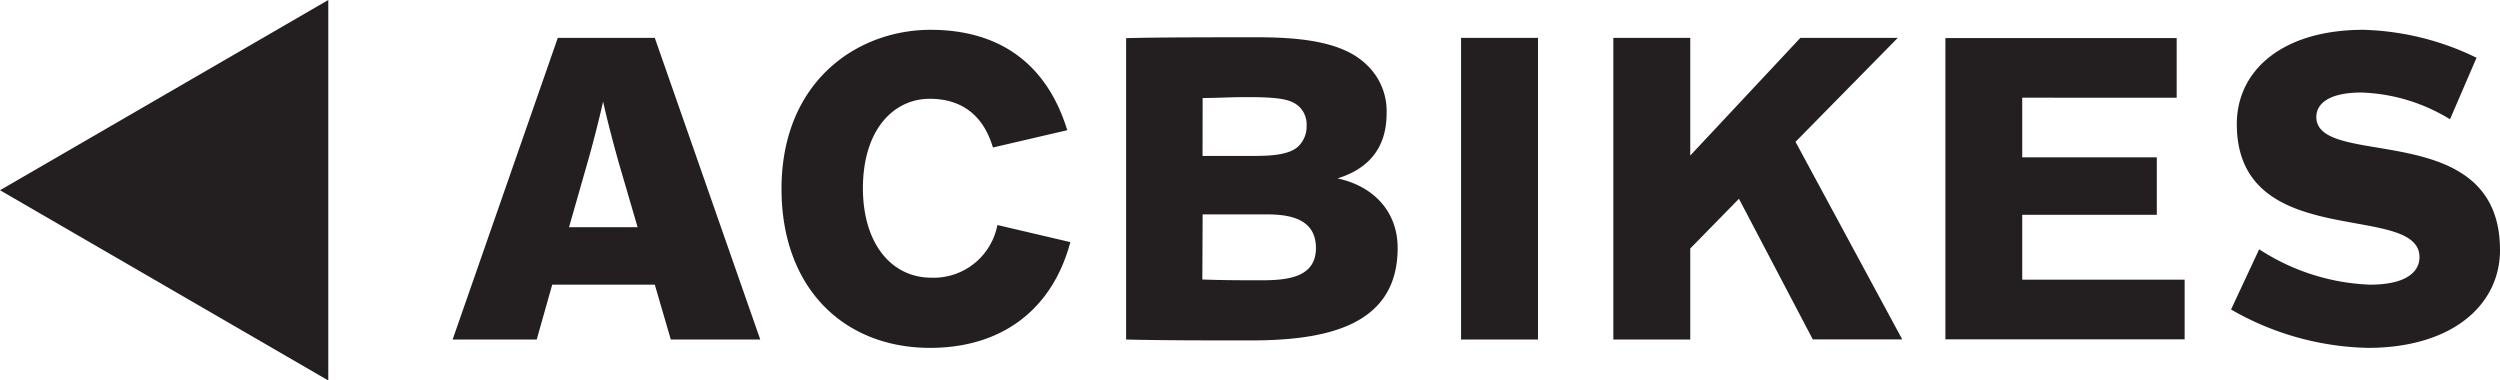
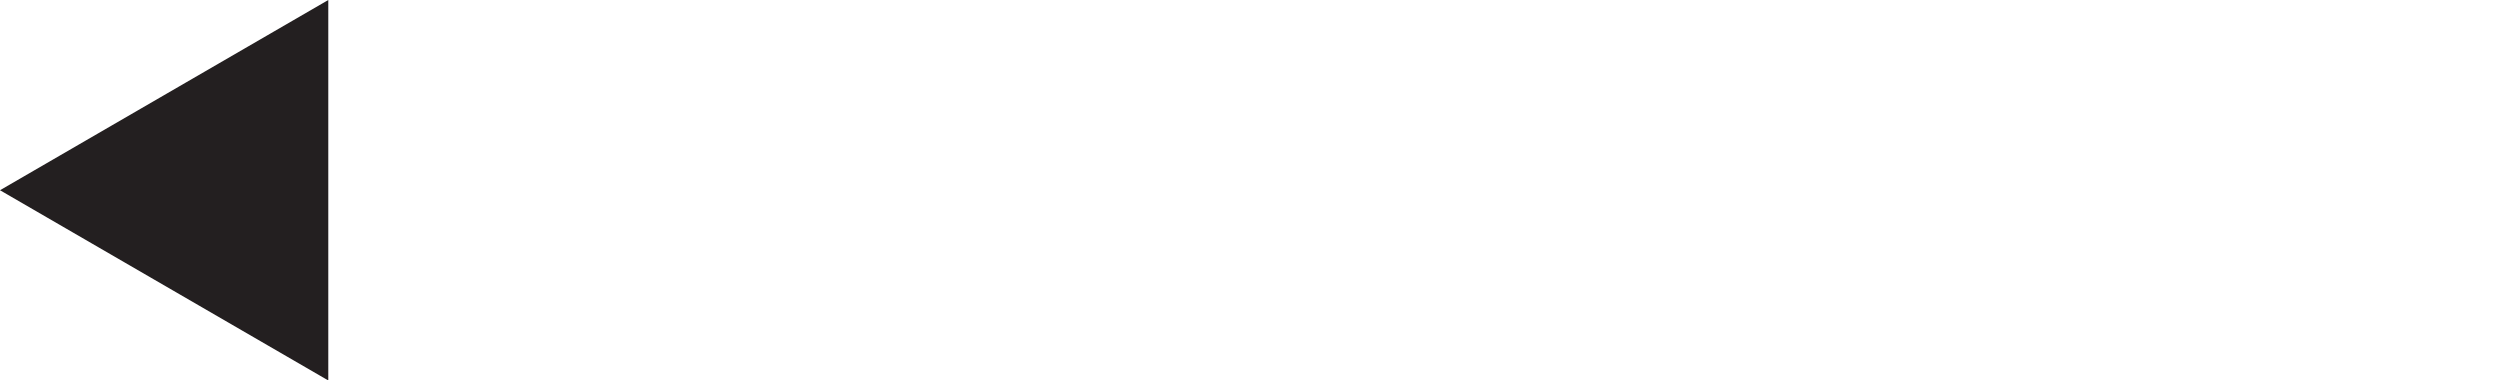
<svg xmlns="http://www.w3.org/2000/svg" viewBox="0 0 251.53 38.28">
  <defs>
    <style>.cls-1{fill:#231f20;}</style>
  </defs>
  <g id="Warstwa_2" data-name="Warstwa 2">
    <g id="Layer_1" data-name="Layer 1">
-       <path class="cls-1" d="M224.47,31.14A28.76,28.76,0,0,0,238.22,35c8.5,0,13.31-4.32,13.31-9.84,0-13.44-18.48-8.06-18.48-13.4,0-1.11.94-2.45,4.55-2.45A18.14,18.14,0,0,1,246.5,12l2.67-6.19A27.59,27.59,0,0,0,237.78,3c-8.15,0-12.73,4.09-12.73,9.48,0,13,18.38,7.74,18.38,13.4,0,1.38-1.2,2.76-5,2.76a21.88,21.88,0,0,1-11.13-3.56Zm-28.74,3H219.8v-6H203.46V21.61H217V15.83H203.46v-6H219v-6H195.73ZM181.14,3.81,170.06,15.65V3.81h-7.74V34.16h7.74V25l4.9-5,7.43,14.15h9L180.65,14.27,190.94,3.81ZM147,34.16h7.74V3.81H147Zm-33.7,0c3.69.09,8,.09,12.55.09,7.61,0,14.77-1.47,14.77-9.3,0-3.69-2.45-6.23-6.05-7,3-.93,4.94-2.94,4.94-6.55a6.41,6.41,0,0,0-1.92-4.8c-2.13-2.13-5.73-2.85-11.07-2.85-4.19,0-10.11,0-13.22.09ZM121,9.86c1.47,0,2.89-.09,4.36-.09,3.43,0,4.59.22,5.39,1a2.48,2.48,0,0,1,.71,1.87,2.77,2.77,0,0,1-.8,2.05c-.85.84-2.49,1-4.67,1h-5Zm0,11.71h6.28c1.87,0,5.12.13,5.12,3.38,0,2.9-2.72,3.25-5.43,3.25-1.83,0-3.93,0-6-.08Zm-20.65,1.07a6.53,6.53,0,0,1-6.63,5.3c-4.1,0-6.9-3.52-6.9-9,0-5.87,3.07-9,6.72-9,3.16,0,5.38,1.6,6.36,4.9l7.48-1.74C105.29,6.3,100.44,3,93.63,3c-7.39,0-15,5.2-15,16C78.63,29,84.91,35,93.58,35c7,0,12.24-3.65,14.11-10.64ZM59.12,16.32c.49-1.69,1.15-4.27,1.56-6.1h0c.4,1.83,1.07,4.36,1.56,6.1l1.91,6.54H57.25Zm-3-12.51L45.54,34.16H54l1.56-5.52H65.88l1.61,5.52h9L65.88,3.81Z" />
      <polygon class="cls-1" points="33.03 0 0 19.14 33.03 38.28 33.03 0" />
    </g>
  </g>
</svg>